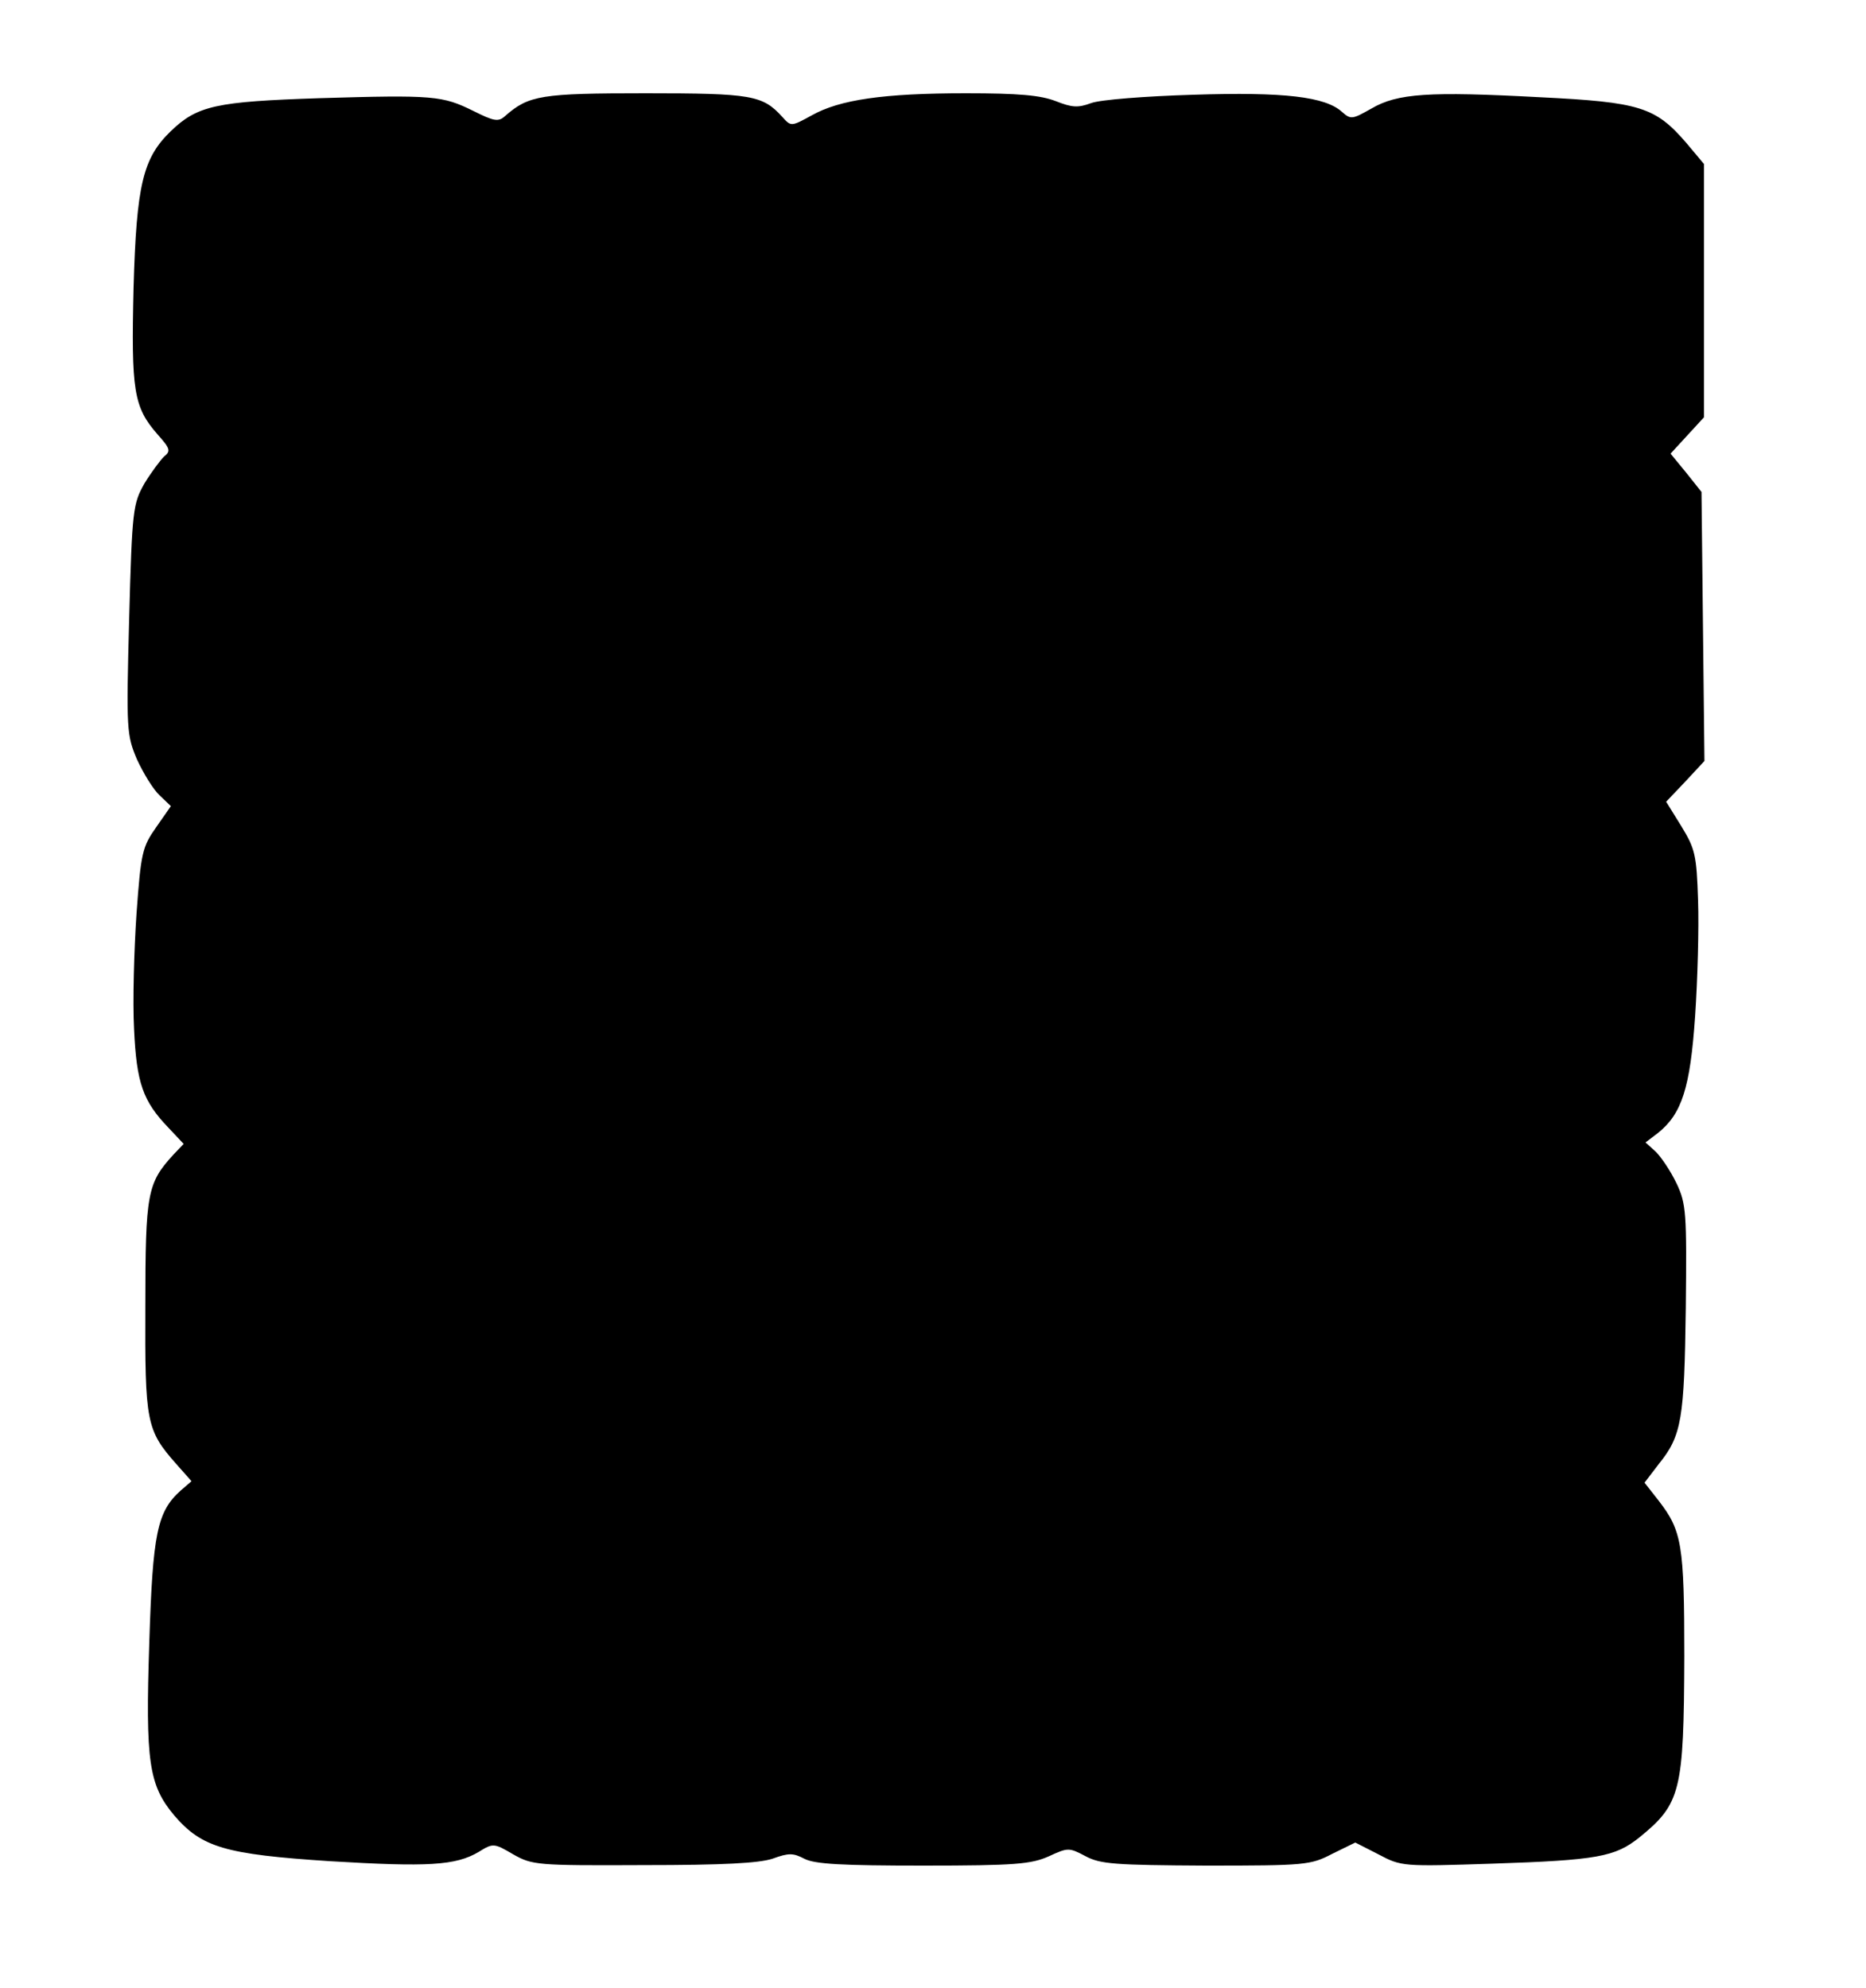
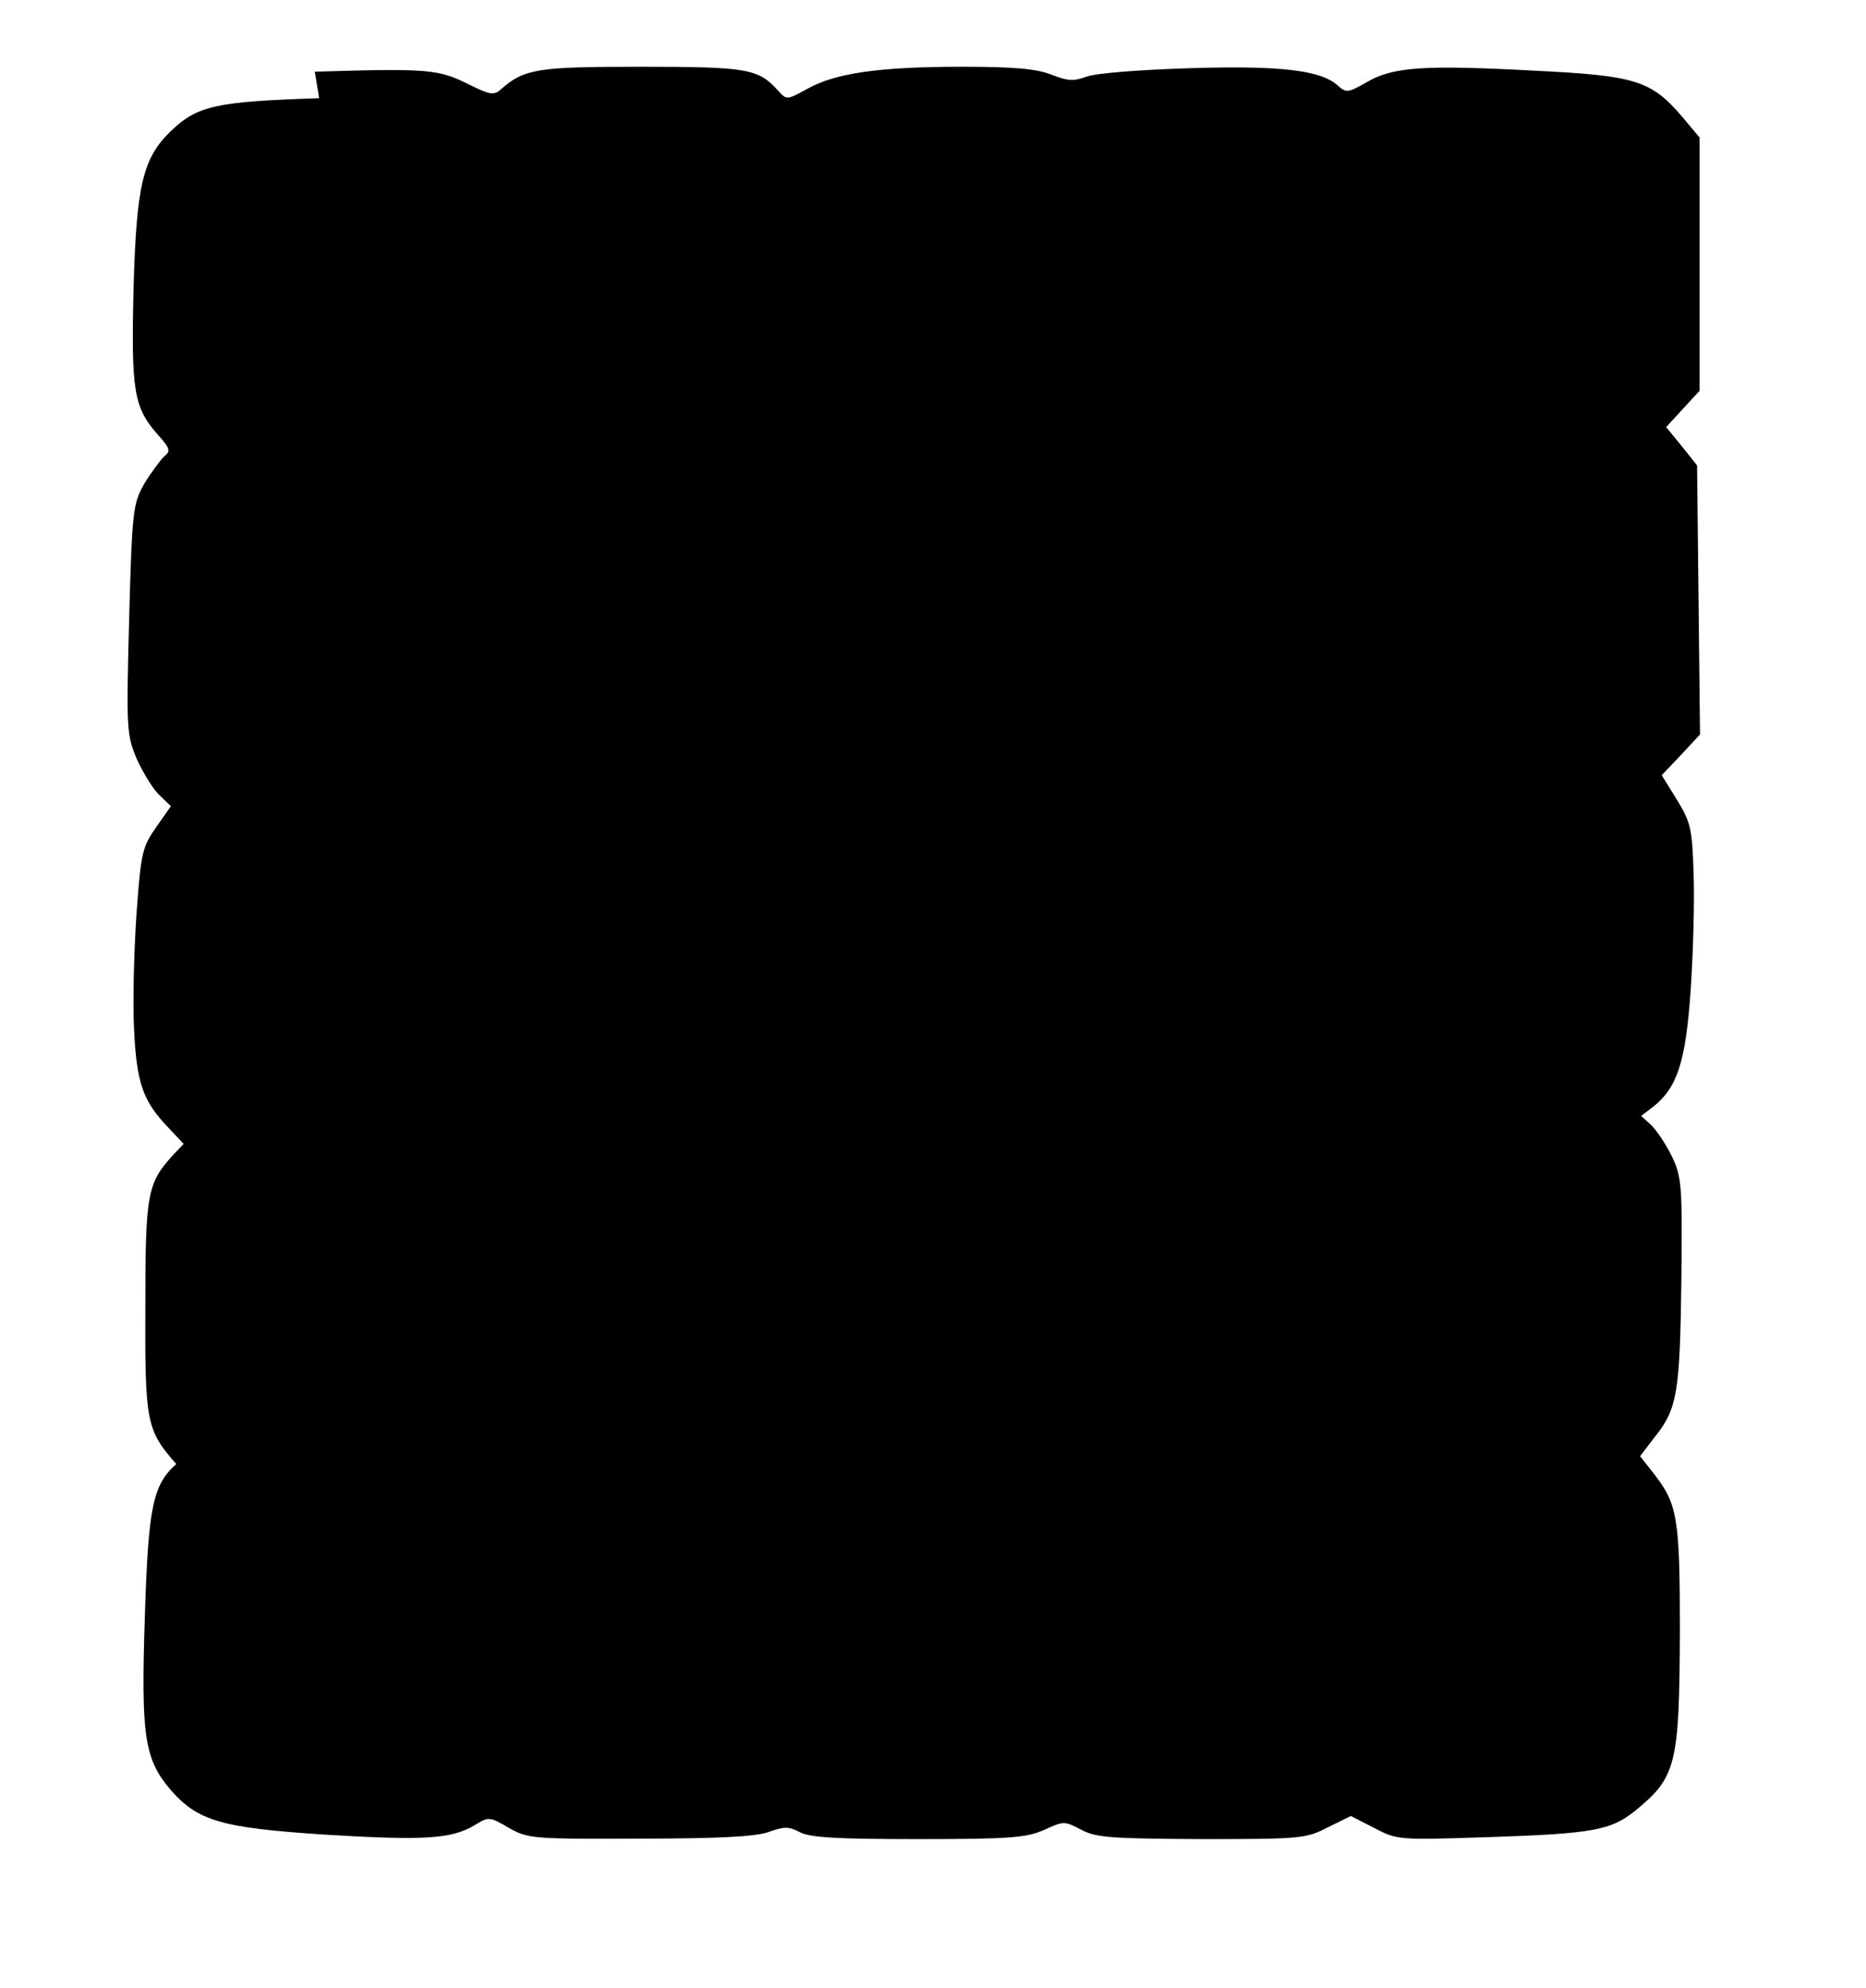
<svg xmlns="http://www.w3.org/2000/svg" version="1.0" width="380pt" height="405pt" viewBox="0 0 380 405" preserveAspectRatio="xMidYMid meet">
  <g transform="translate(0,405) scale(0.1,-0.1)" fill="#000000" stroke="none">
-     <path d="M650 3850 c-210 -7 -248 -15 -302 -67 -57 -55 -70 -109 -76 -318 -5 -211 0 -244 49 -300 26 -29 27 -34 13 -45 -8 -8 -26 -32 -40 -55 -23 -41 -25 -52 -31 -276 -6 -227 -5 -236 16 -286 13 -28 33 -61 46 -73 l23 -22 -30 -43 c-28 -40 -31 -51 -40 -176 -5 -74 -8 -179 -5 -235 5 -110 18 -147 70 -201 l31 -33 -21 -22 c-53 -58 -57 -78 -57 -308 -1 -237 2 -253 63 -322 l31 -35 -22 -19 c-48 -43 -57 -87 -64 -310 -8 -243 -1 -290 51 -352 56 -65 103 -79 317 -93 199 -12 256 -9 303 19 29 18 31 18 70 -5 39 -22 48 -23 265 -22 164 0 235 4 263 13 33 12 42 12 65 0 21 -11 77 -14 242 -14 188 0 220 3 256 19 39 18 41 18 75 0 30 -16 60 -18 245 -19 202 0 213 1 257 24 l47 23 47 -24 c47 -25 50 -25 233 -19 213 7 249 14 298 53 85 69 91 94 92 369 0 228 -5 256 -52 317 l-29 37 29 38 c47 58 52 92 55 318 2 194 1 212 -19 254 -12 25 -31 53 -42 64 l-21 19 25 19 c49 39 66 92 76 238 5 74 8 180 6 236 -3 93 -6 105 -34 151 l-31 50 39 41 39 42 -3 274 -3 274 -31 39 -32 39 34 37 34 37 0 258 0 258 -36 43 c-63 73 -94 83 -299 93 -225 12 -289 8 -342 -23 -39 -22 -42 -23 -60 -7 -34 31 -117 41 -303 35 -98 -3 -189 -10 -208 -17 -27 -10 -39 -9 -72 4 -31 12 -75 16 -183 16 -168 0 -257 -13 -314 -45 -42 -23 -42 -23 -60 -3 -40 44 -62 48 -278 48 -213 0 -238 -4 -286 -46 -14 -13 -23 -11 -65 10 -63 31 -80 33 -314 26z" />
+     <path d="M650 3850 c-210 -7 -248 -15 -302 -67 -57 -55 -70 -109 -76 -318 -5 -211 0 -244 49 -300 26 -29 27 -34 13 -45 -8 -8 -26 -32 -40 -55 -23 -41 -25 -52 -31 -276 -6 -227 -5 -236 16 -286 13 -28 33 -61 46 -73 l23 -22 -30 -43 c-28 -40 -31 -51 -40 -176 -5 -74 -8 -179 -5 -235 5 -110 18 -147 70 -201 l31 -33 -21 -22 c-53 -58 -57 -78 -57 -308 -1 -237 2 -253 63 -322 c-48 -43 -57 -87 -64 -310 -8 -243 -1 -290 51 -352 56 -65 103 -79 317 -93 199 -12 256 -9 303 19 29 18 31 18 70 -5 39 -22 48 -23 265 -22 164 0 235 4 263 13 33 12 42 12 65 0 21 -11 77 -14 242 -14 188 0 220 3 256 19 39 18 41 18 75 0 30 -16 60 -18 245 -19 202 0 213 1 257 24 l47 23 47 -24 c47 -25 50 -25 233 -19 213 7 249 14 298 53 85 69 91 94 92 369 0 228 -5 256 -52 317 l-29 37 29 38 c47 58 52 92 55 318 2 194 1 212 -19 254 -12 25 -31 53 -42 64 l-21 19 25 19 c49 39 66 92 76 238 5 74 8 180 6 236 -3 93 -6 105 -34 151 l-31 50 39 41 39 42 -3 274 -3 274 -31 39 -32 39 34 37 34 37 0 258 0 258 -36 43 c-63 73 -94 83 -299 93 -225 12 -289 8 -342 -23 -39 -22 -42 -23 -60 -7 -34 31 -117 41 -303 35 -98 -3 -189 -10 -208 -17 -27 -10 -39 -9 -72 4 -31 12 -75 16 -183 16 -168 0 -257 -13 -314 -45 -42 -23 -42 -23 -60 -3 -40 44 -62 48 -278 48 -213 0 -238 -4 -286 -46 -14 -13 -23 -11 -65 10 -63 31 -80 33 -314 26z" />
  </g>
</svg>